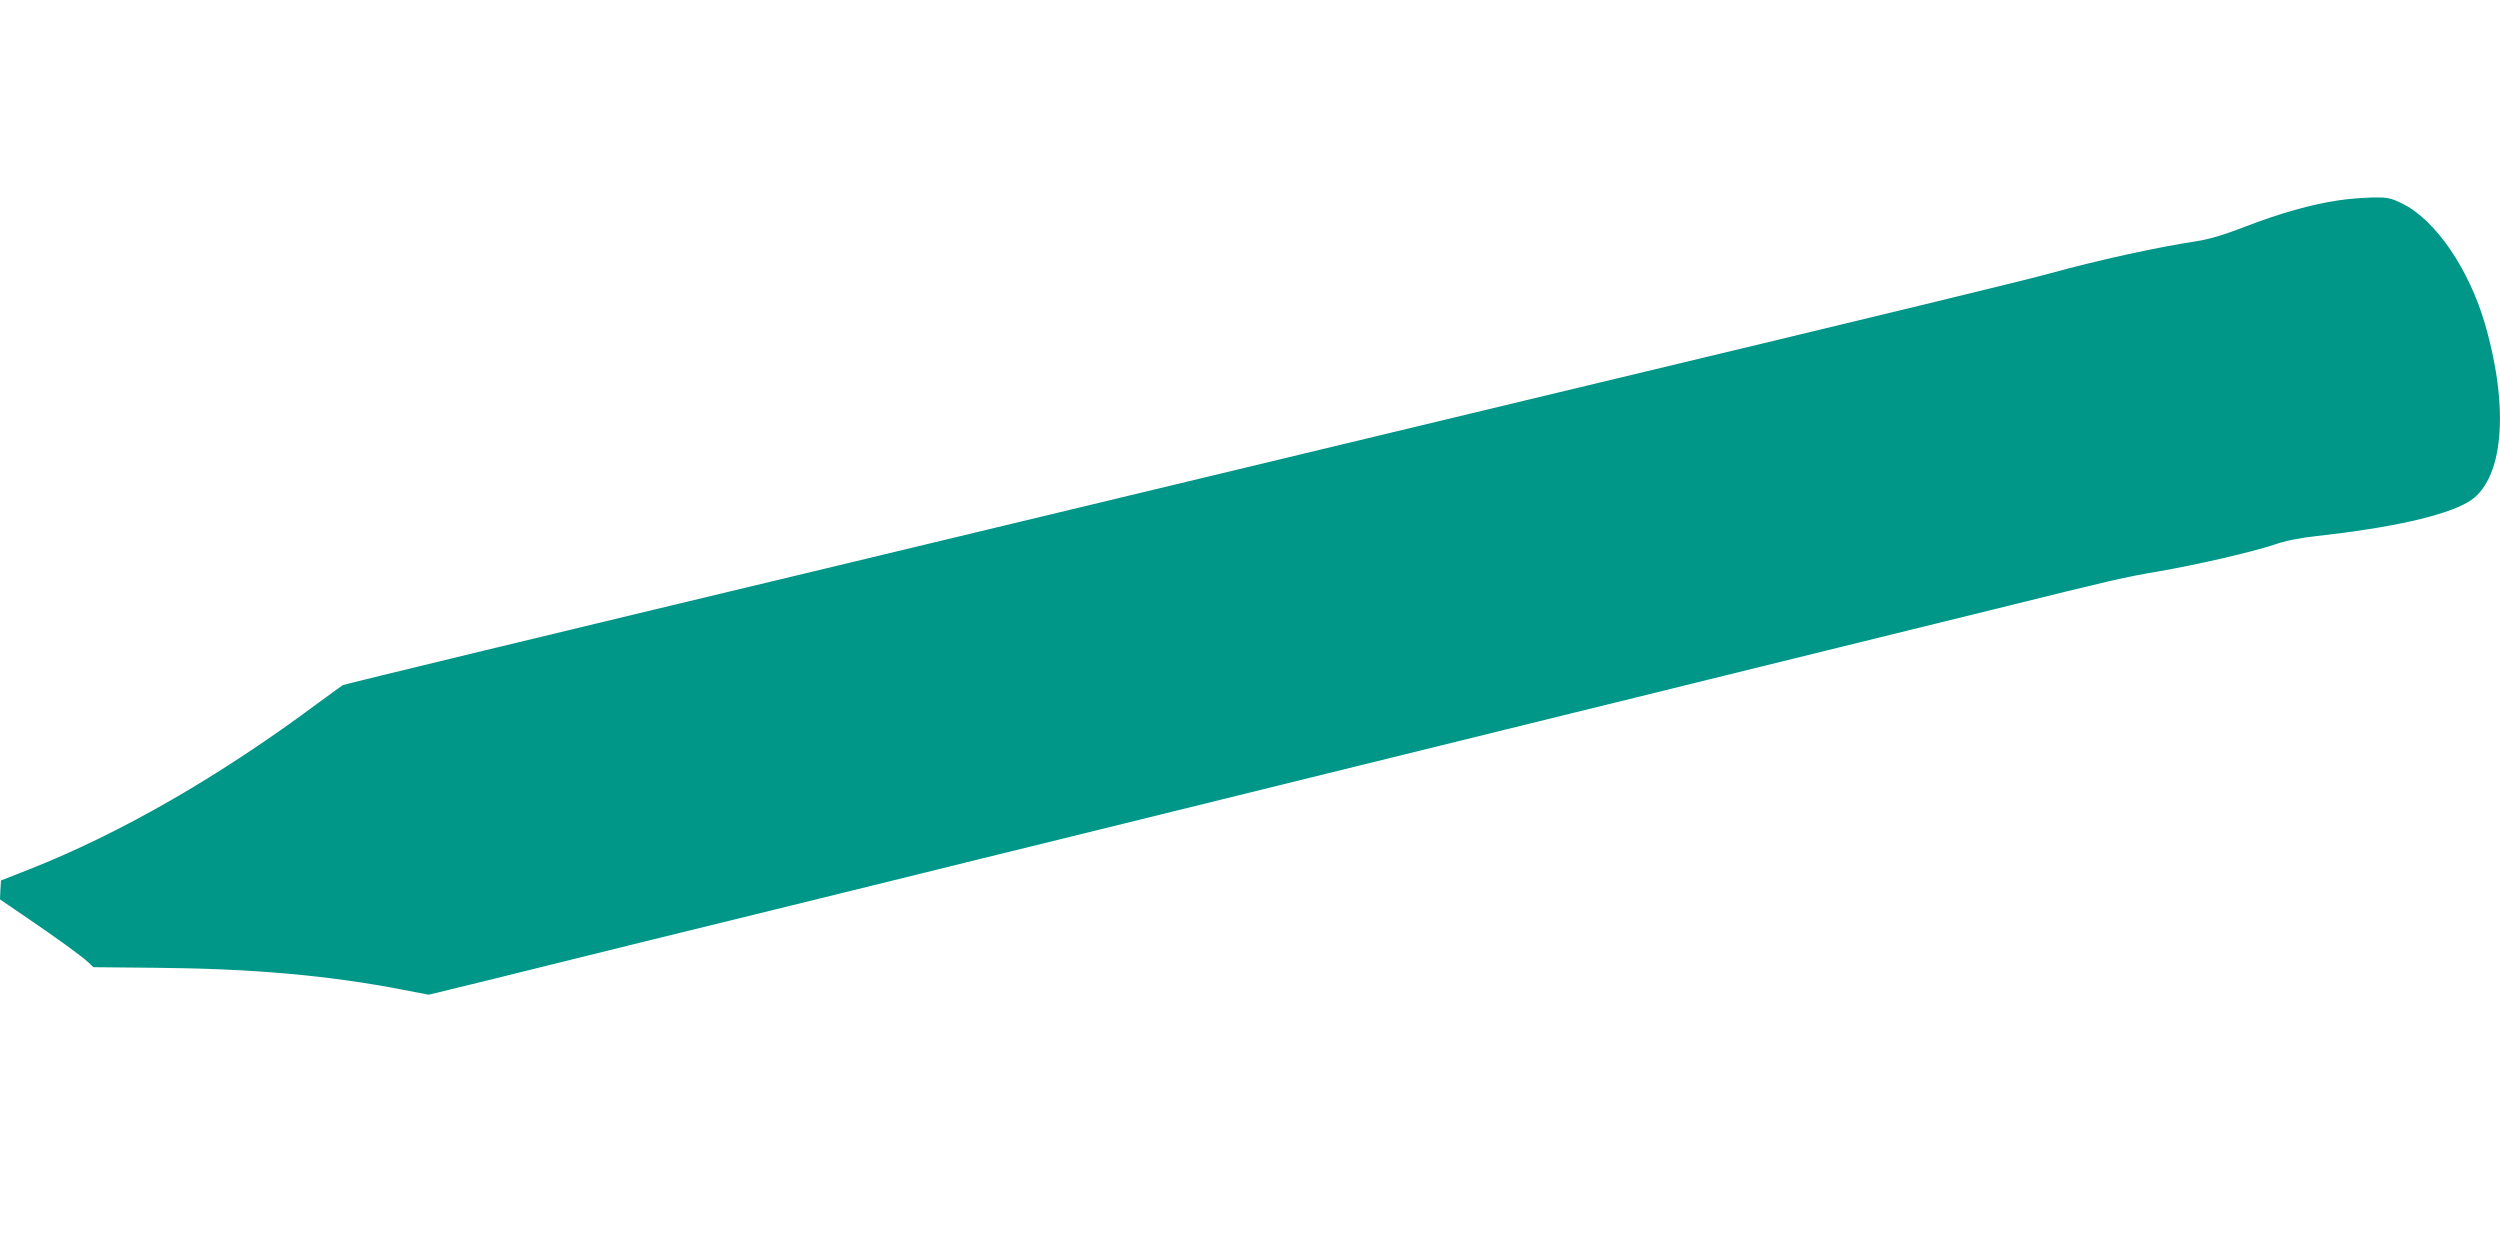
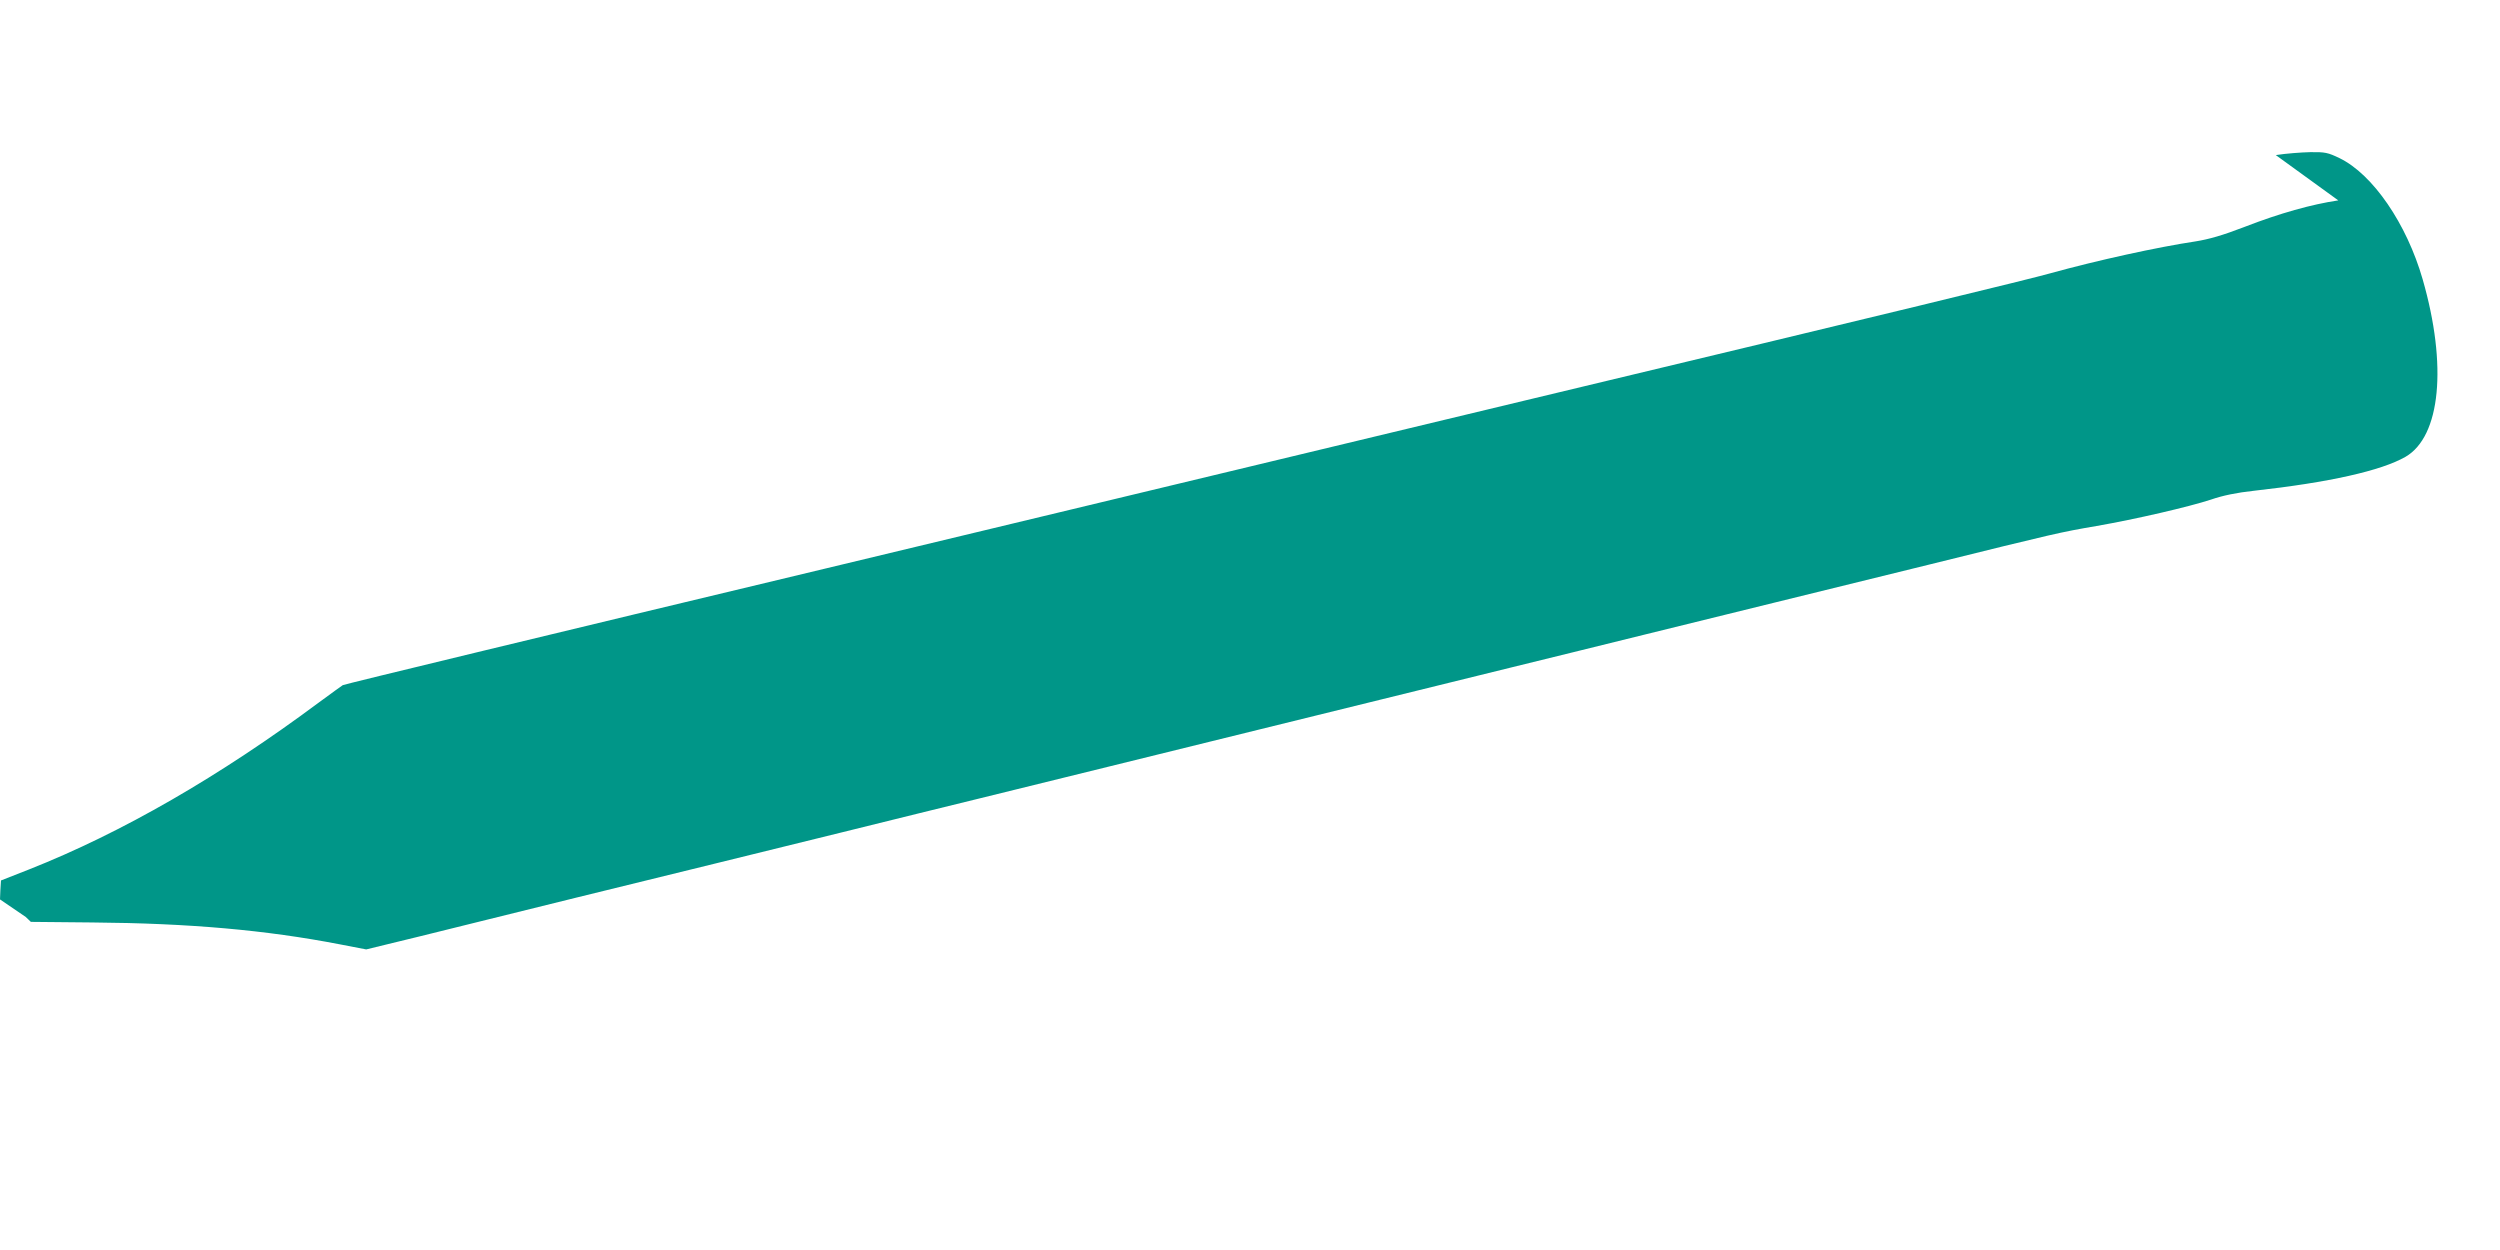
<svg xmlns="http://www.w3.org/2000/svg" version="1.0" width="1280pt" height="640pt" viewBox="0 0 1280 640" preserveAspectRatio="xMidYMid meet">
  <g transform="translate(0,640) scale(0.1,-0.1)" fill="#009688" stroke="none">
-     <path d="M11972 5374 c-136 -20 -300 -66 -478 -135 -114 -44 -184 -64 -253 -75 -194 -29 -504 -97 -746 -164 -115 -32 -781 -194 -2685 -650 -63 -15 -869 -209 -1790 -430 -921 -221 -1727 -415 -1790 -430 -1399 -335 -2467 -593 -2475 -598 -5 -3 -59 -42 -120 -87 -509 -379 -1012 -669 -1485 -856 l-145 -57 -3 -49 -2 -48 132 -90 c159 -108 283 -198 320 -232 l26 -25 314 -3 c500 -4 890 -39 1268 -112 l135 -26 275 67 c151 38 511 126 800 198 289 71 606 149 705 173 99 24 392 96 650 160 259 64 578 143 710 175 132 32 434 107 670 165 237 58 556 137 710 175 154 38 456 112 670 165 215 53 516 127 670 165 154 38 465 114 690 170 226 56 527 130 670 165 143 35 496 122 785 193 642 159 668 165 855 197 201 35 472 98 585 135 60 21 134 36 218 45 388 43 654 103 778 174 180 104 215 468 88 909 -82 285 -255 537 -425 620 -60 29 -75 32 -150 31 -46 -1 -126 -7 -177 -15z" />
+     <path d="M11972 5374 c-136 -20 -300 -66 -478 -135 -114 -44 -184 -64 -253 -75 -194 -29 -504 -97 -746 -164 -115 -32 -781 -194 -2685 -650 -63 -15 -869 -209 -1790 -430 -921 -221 -1727 -415 -1790 -430 -1399 -335 -2467 -593 -2475 -598 -5 -3 -59 -42 -120 -87 -509 -379 -1012 -669 -1485 -856 l-145 -57 -3 -49 -2 -48 132 -90 l26 -25 314 -3 c500 -4 890 -39 1268 -112 l135 -26 275 67 c151 38 511 126 800 198 289 71 606 149 705 173 99 24 392 96 650 160 259 64 578 143 710 175 132 32 434 107 670 165 237 58 556 137 710 175 154 38 456 112 670 165 215 53 516 127 670 165 154 38 465 114 690 170 226 56 527 130 670 165 143 35 496 122 785 193 642 159 668 165 855 197 201 35 472 98 585 135 60 21 134 36 218 45 388 43 654 103 778 174 180 104 215 468 88 909 -82 285 -255 537 -425 620 -60 29 -75 32 -150 31 -46 -1 -126 -7 -177 -15z" />
  </g>
</svg>